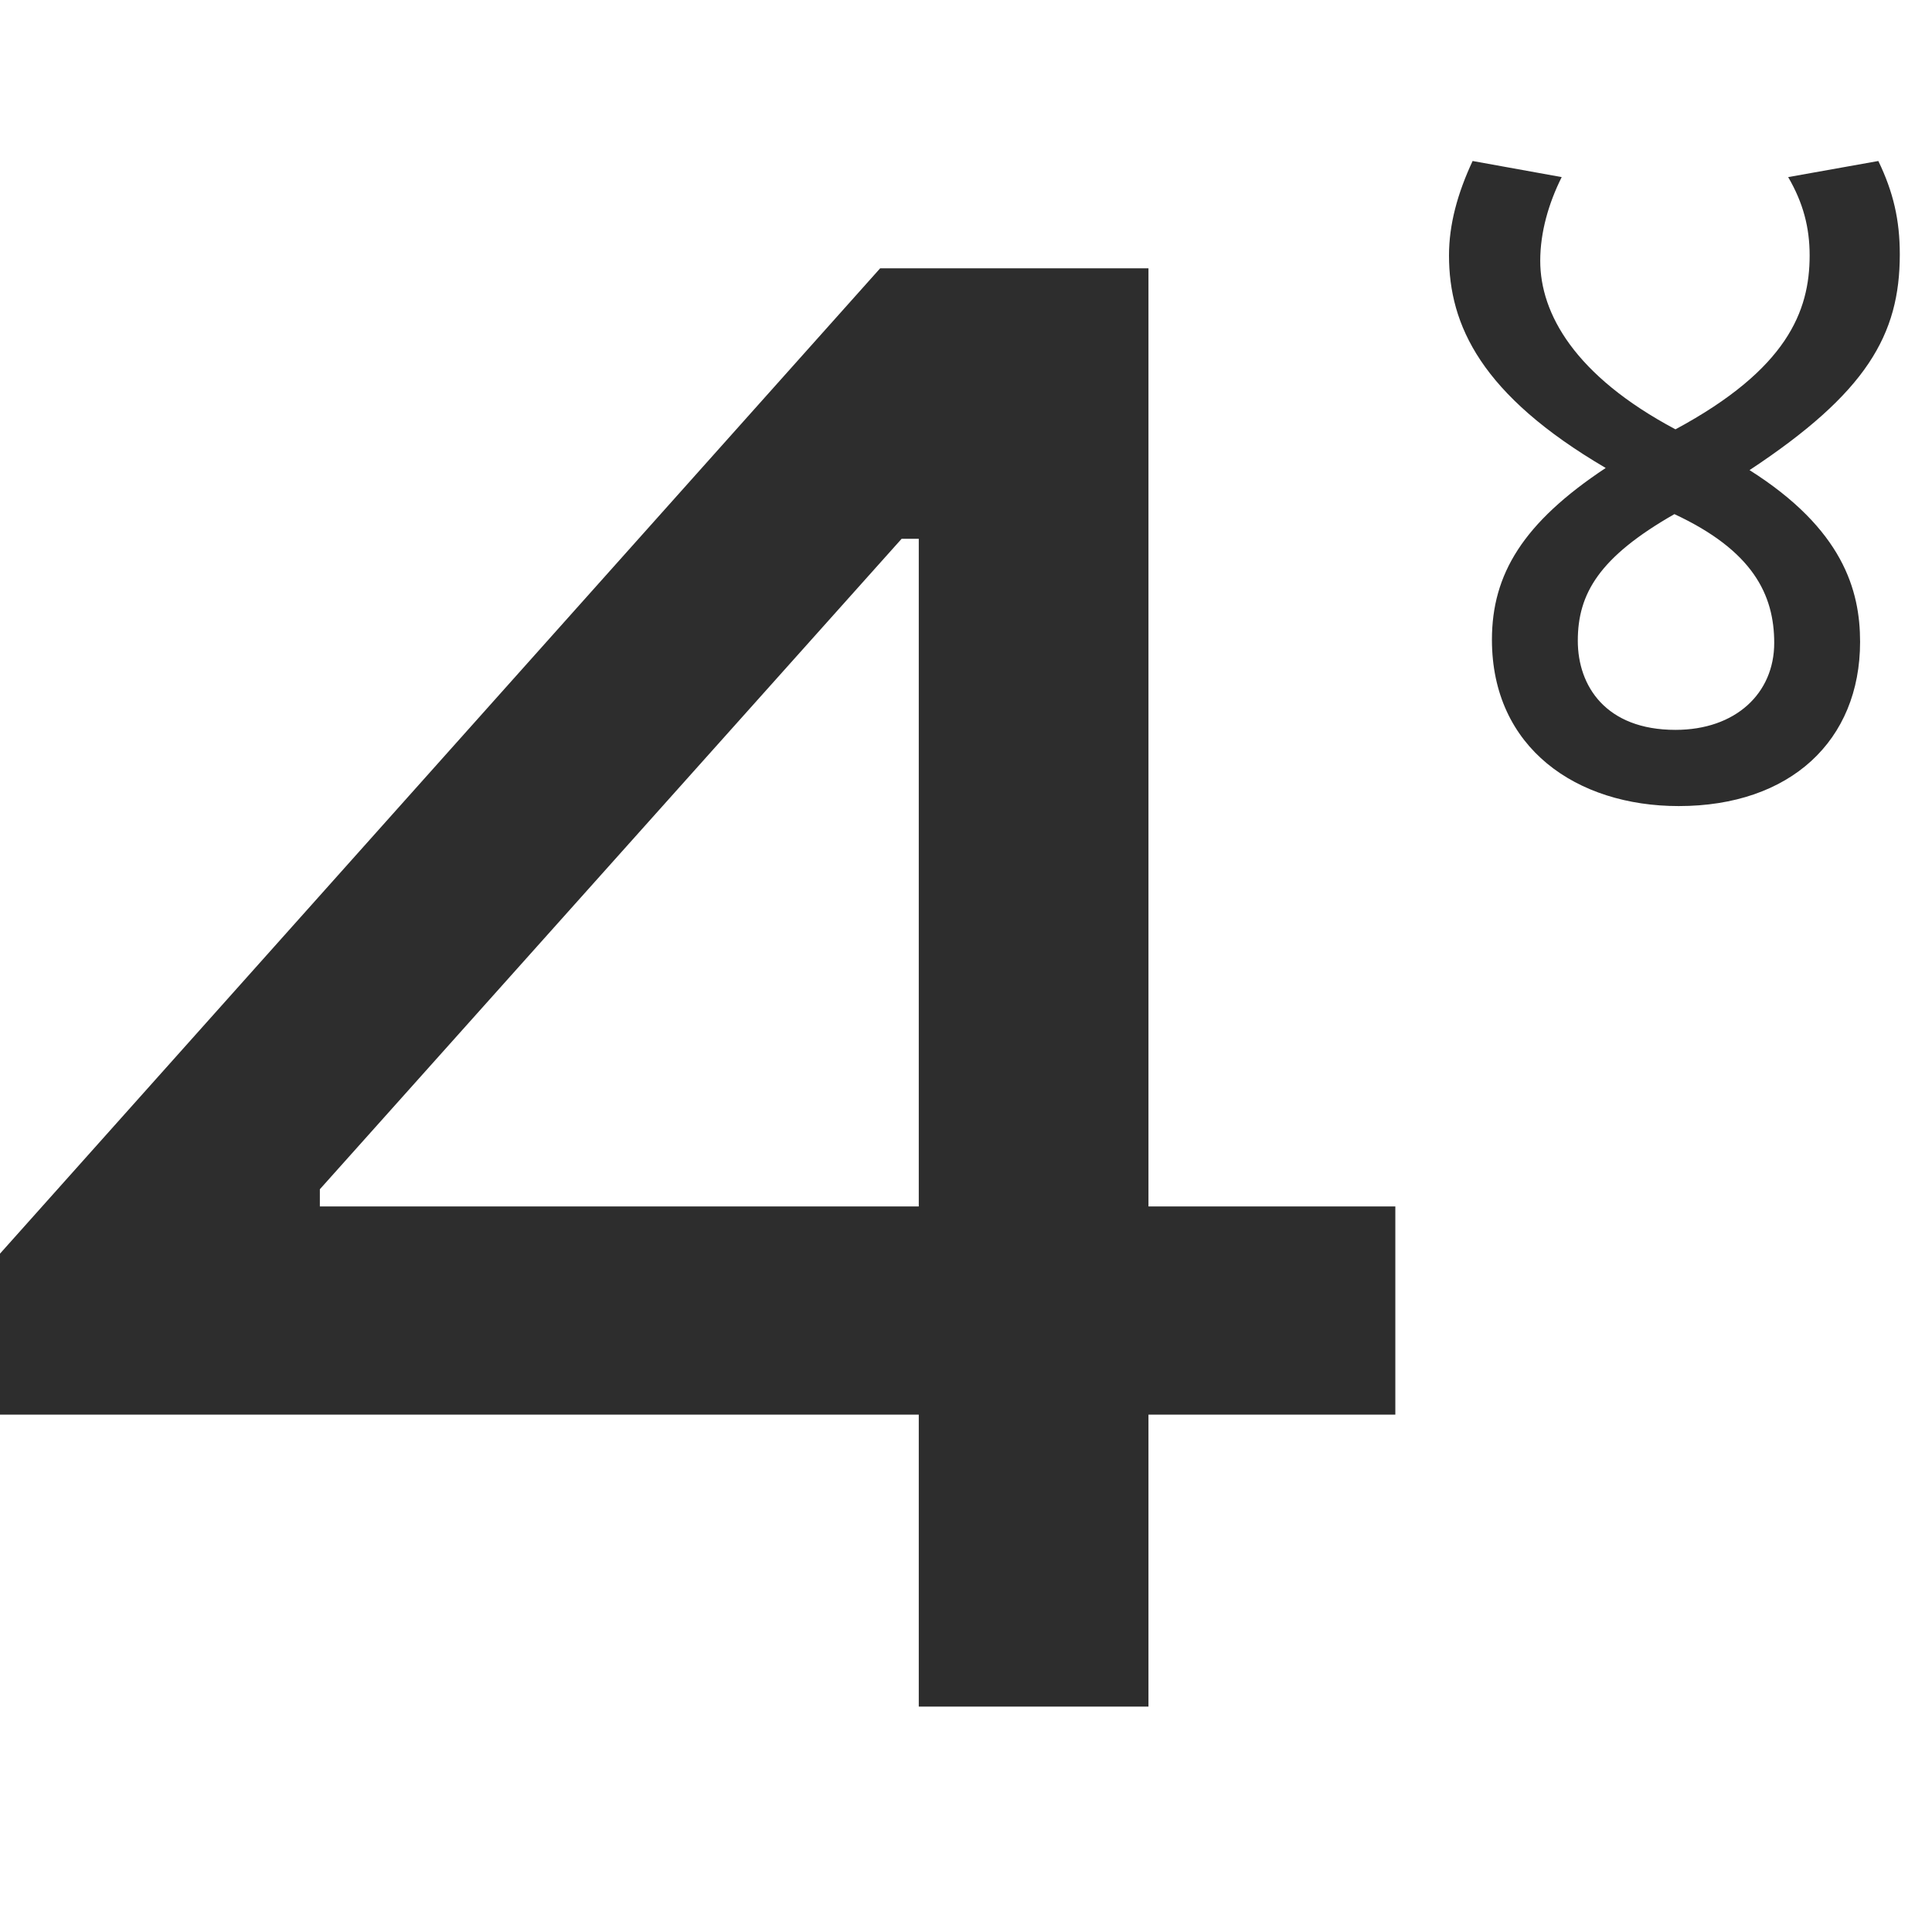
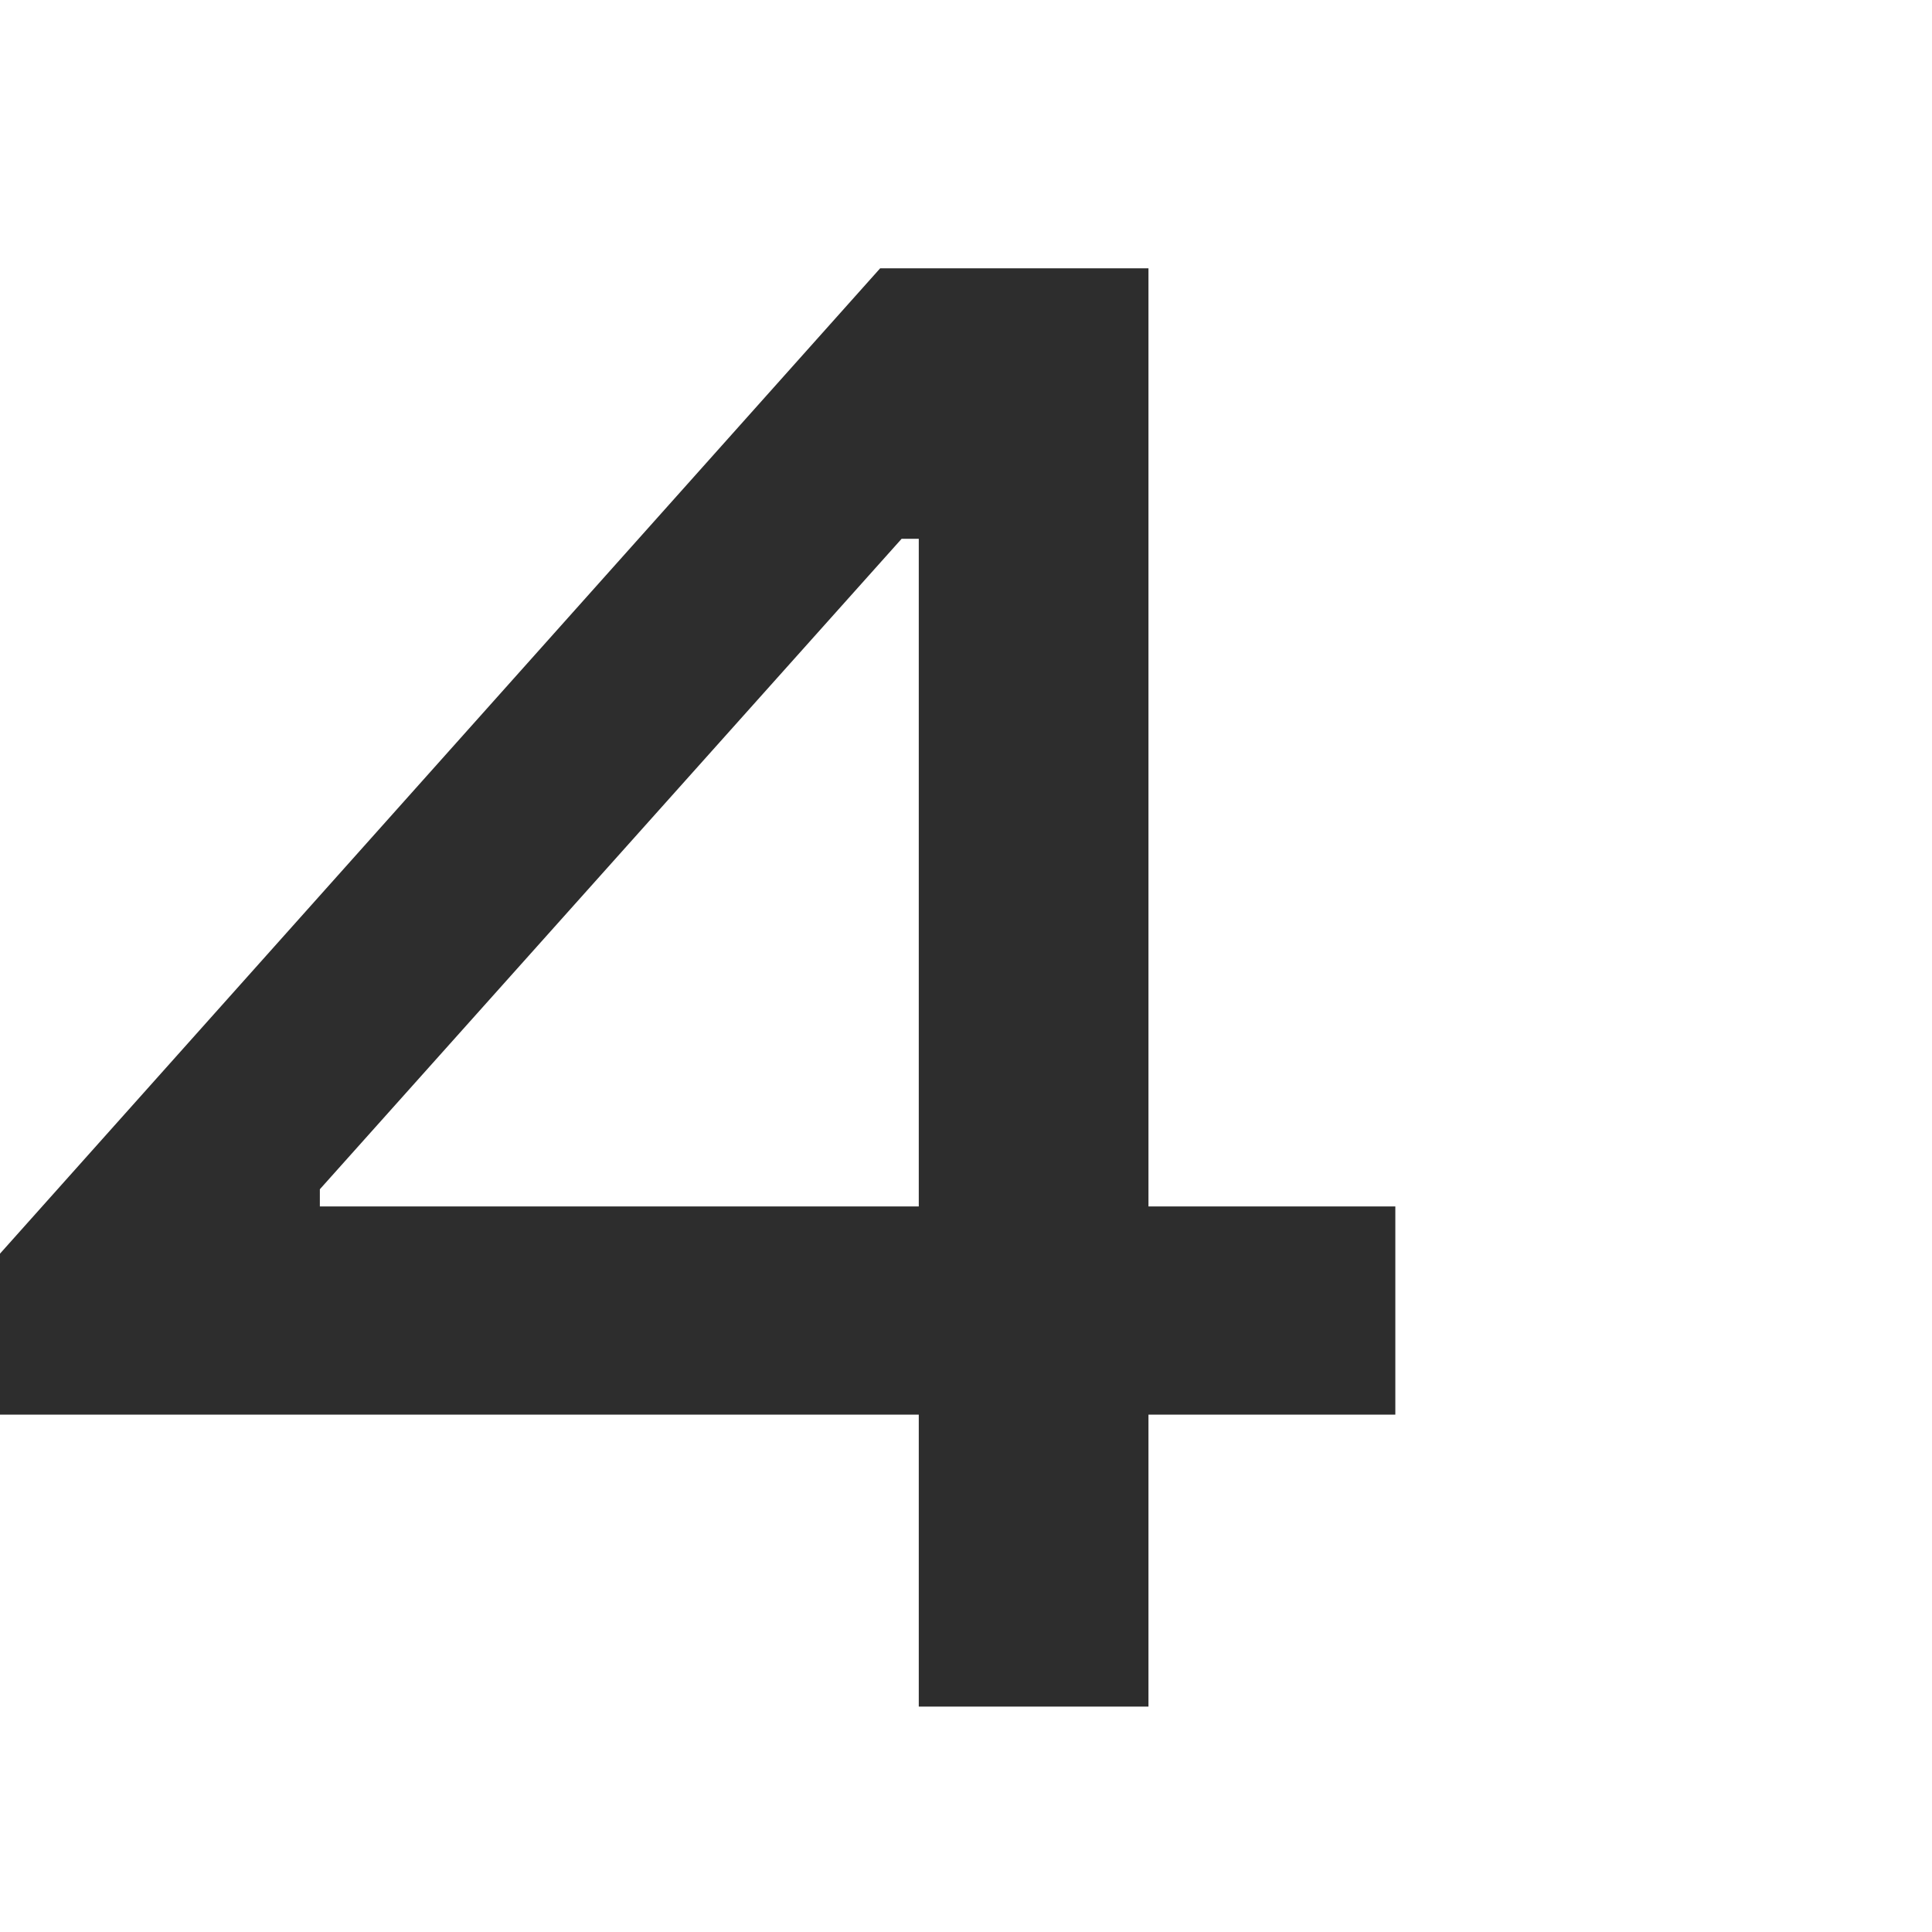
<svg xmlns="http://www.w3.org/2000/svg" width="36" height="36" viewBox="0 0 36 36" fill="none">
  <path d="M26 26.36H0V23.36L16.4 5H20.04L17.56 10.04H16.8L5.96 22.16V22.48H26V26.36ZM21.4 31.8H17.12V5H21.4V31.8Z" fill="#2D2D2D" />
-   <path d="M34.66 11.96C34.66 13.8 33.36 15.02 31.28 15.02C29.38 15.02 27.8 13.94 27.8 11.92C27.8 10.7 28.38 9.74 29.92 8.72C27.6 7.36 27 6.06 27 4.76C27 4.18 27.16 3.6 27.44 3L29.1 3.3C28.86 3.78 28.7 4.32 28.7 4.86C28.7 5.84 29.34 7 31.22 8C33.3 6.88 33.72 5.8 33.72 4.76C33.72 4.24 33.6 3.78 33.32 3.3L35 3C35.28 3.58 35.4 4.1 35.4 4.74C35.4 6.24 34.78 7.32 32.6 8.76C34.34 9.86 34.66 11 34.66 11.96ZM29.4 11.94C29.4 12.78 29.92 13.6 31.22 13.6C32.34 13.6 33.06 12.92 33.06 11.98C33.06 11.08 32.66 10.26 31.2 9.58C29.8 10.38 29.4 11.06 29.4 11.94Z" fill="#2D2D2D" />
</svg>